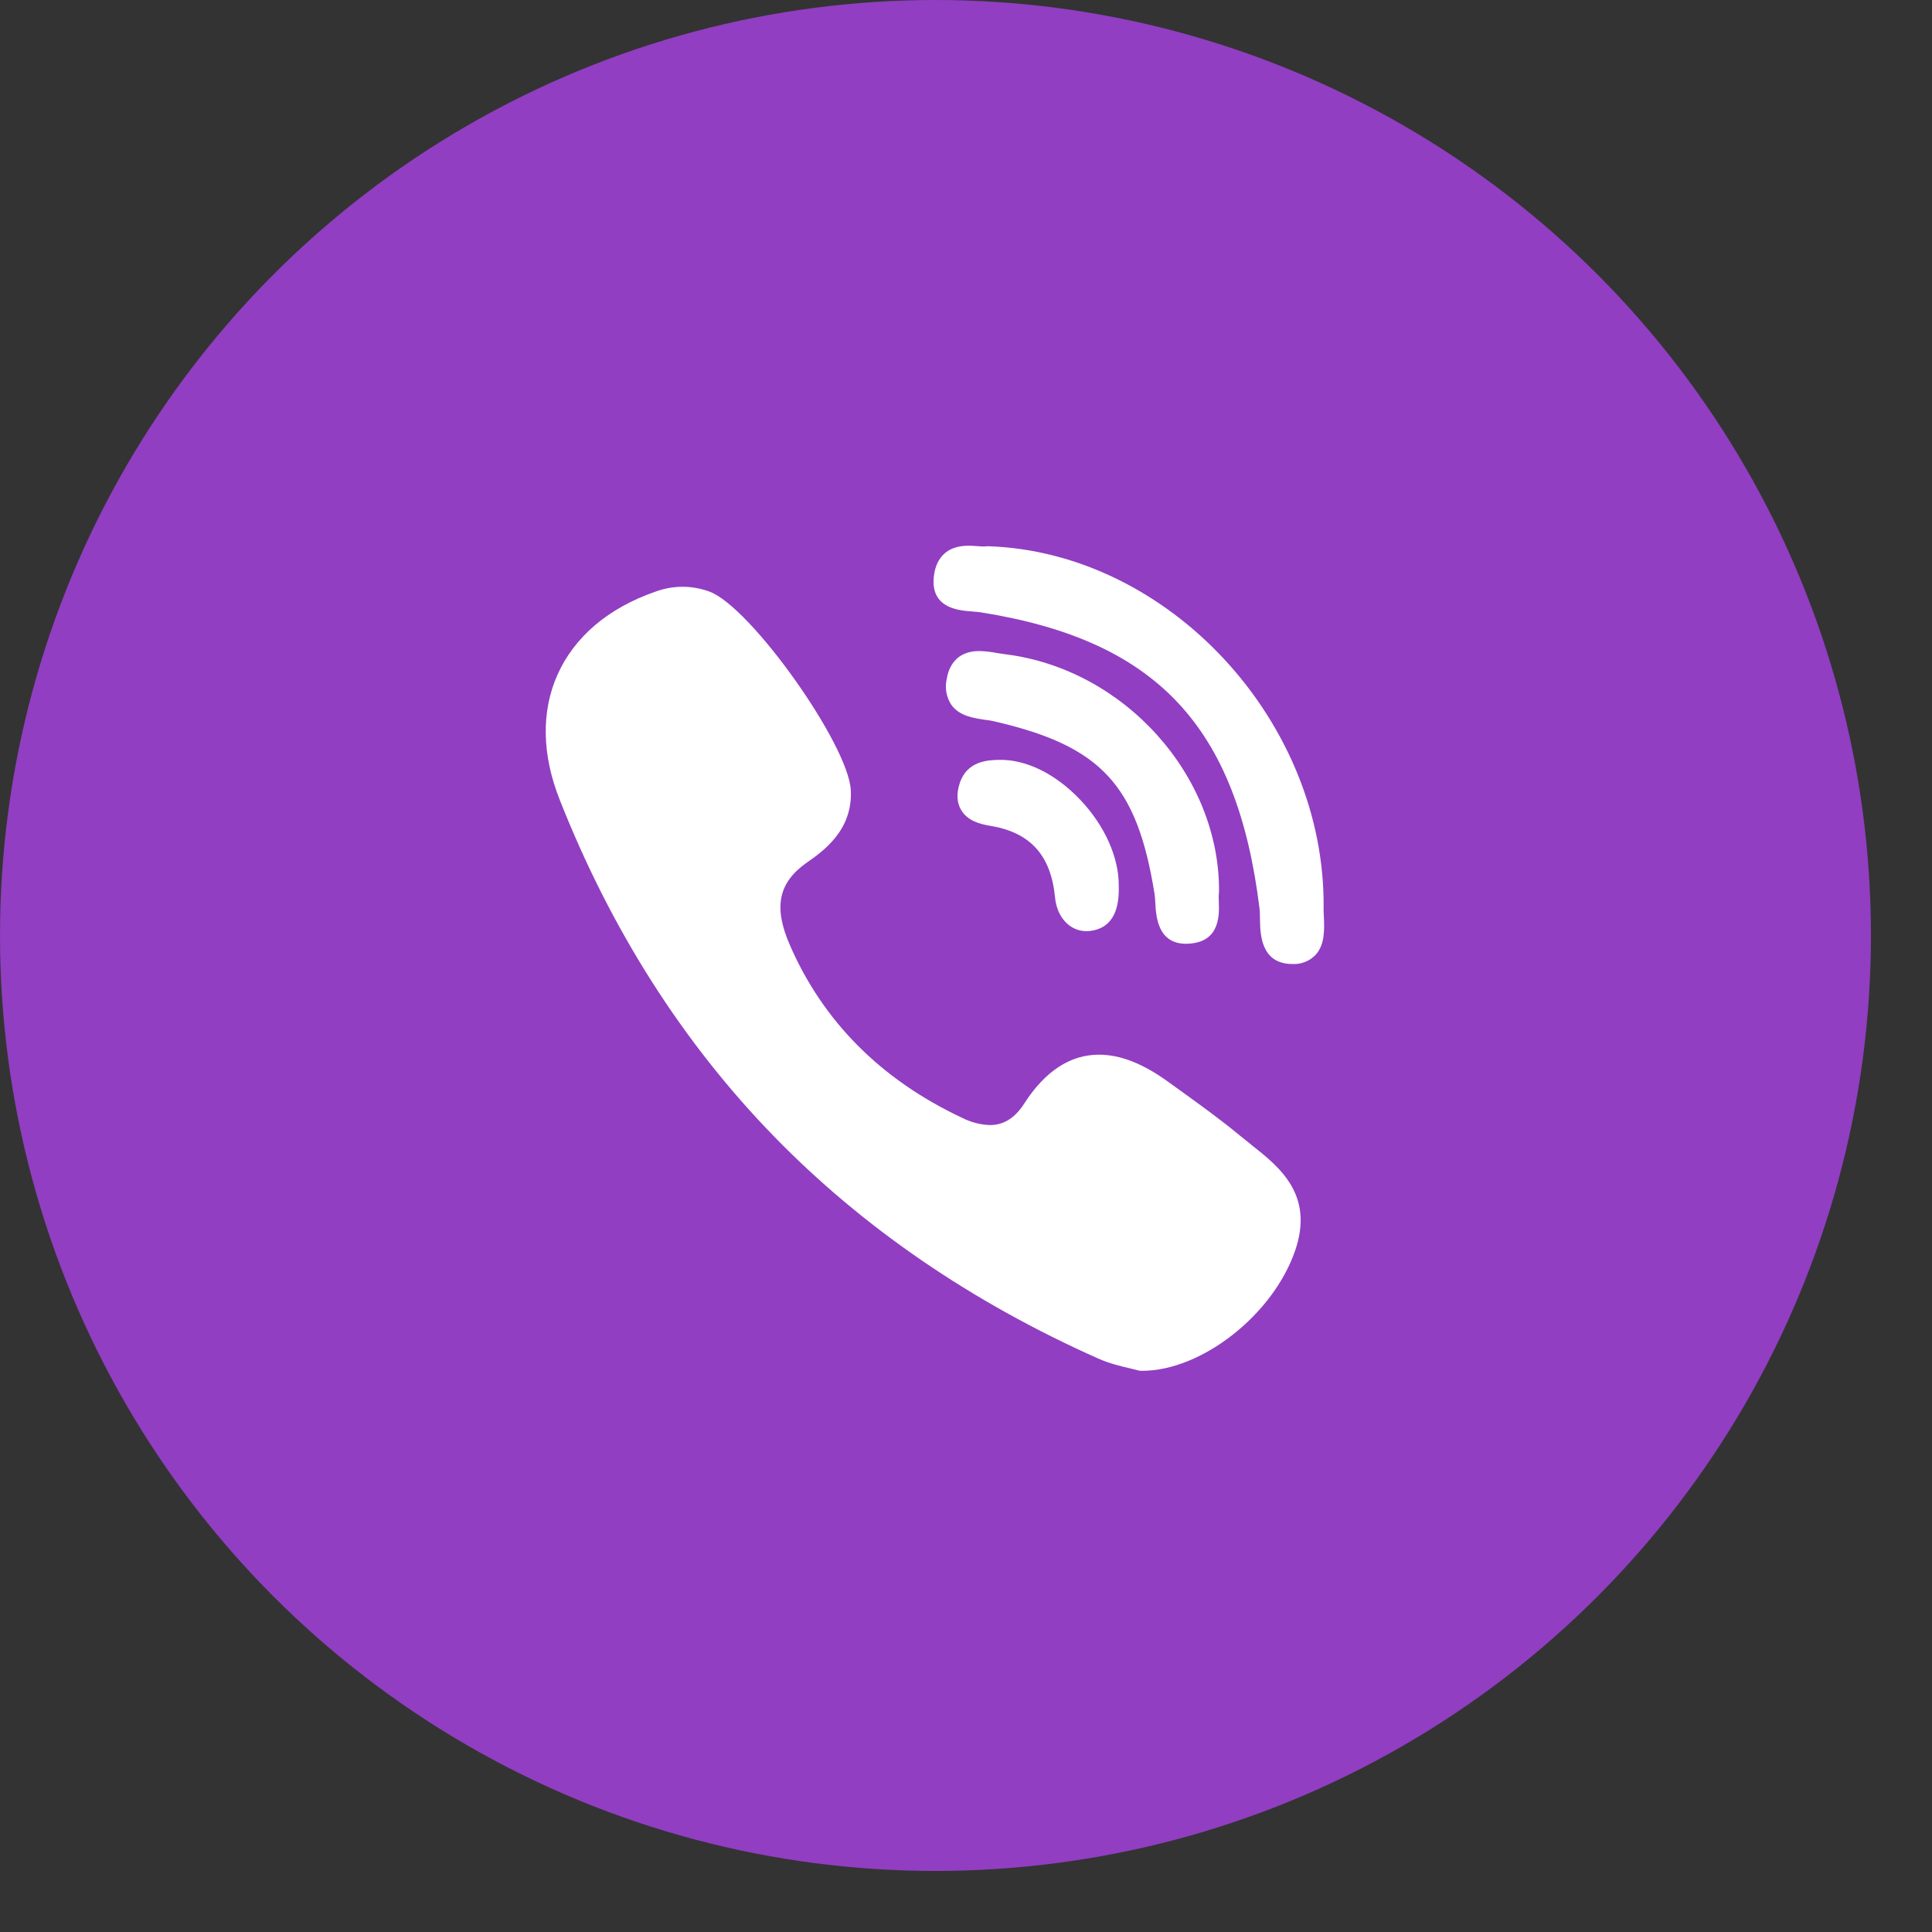
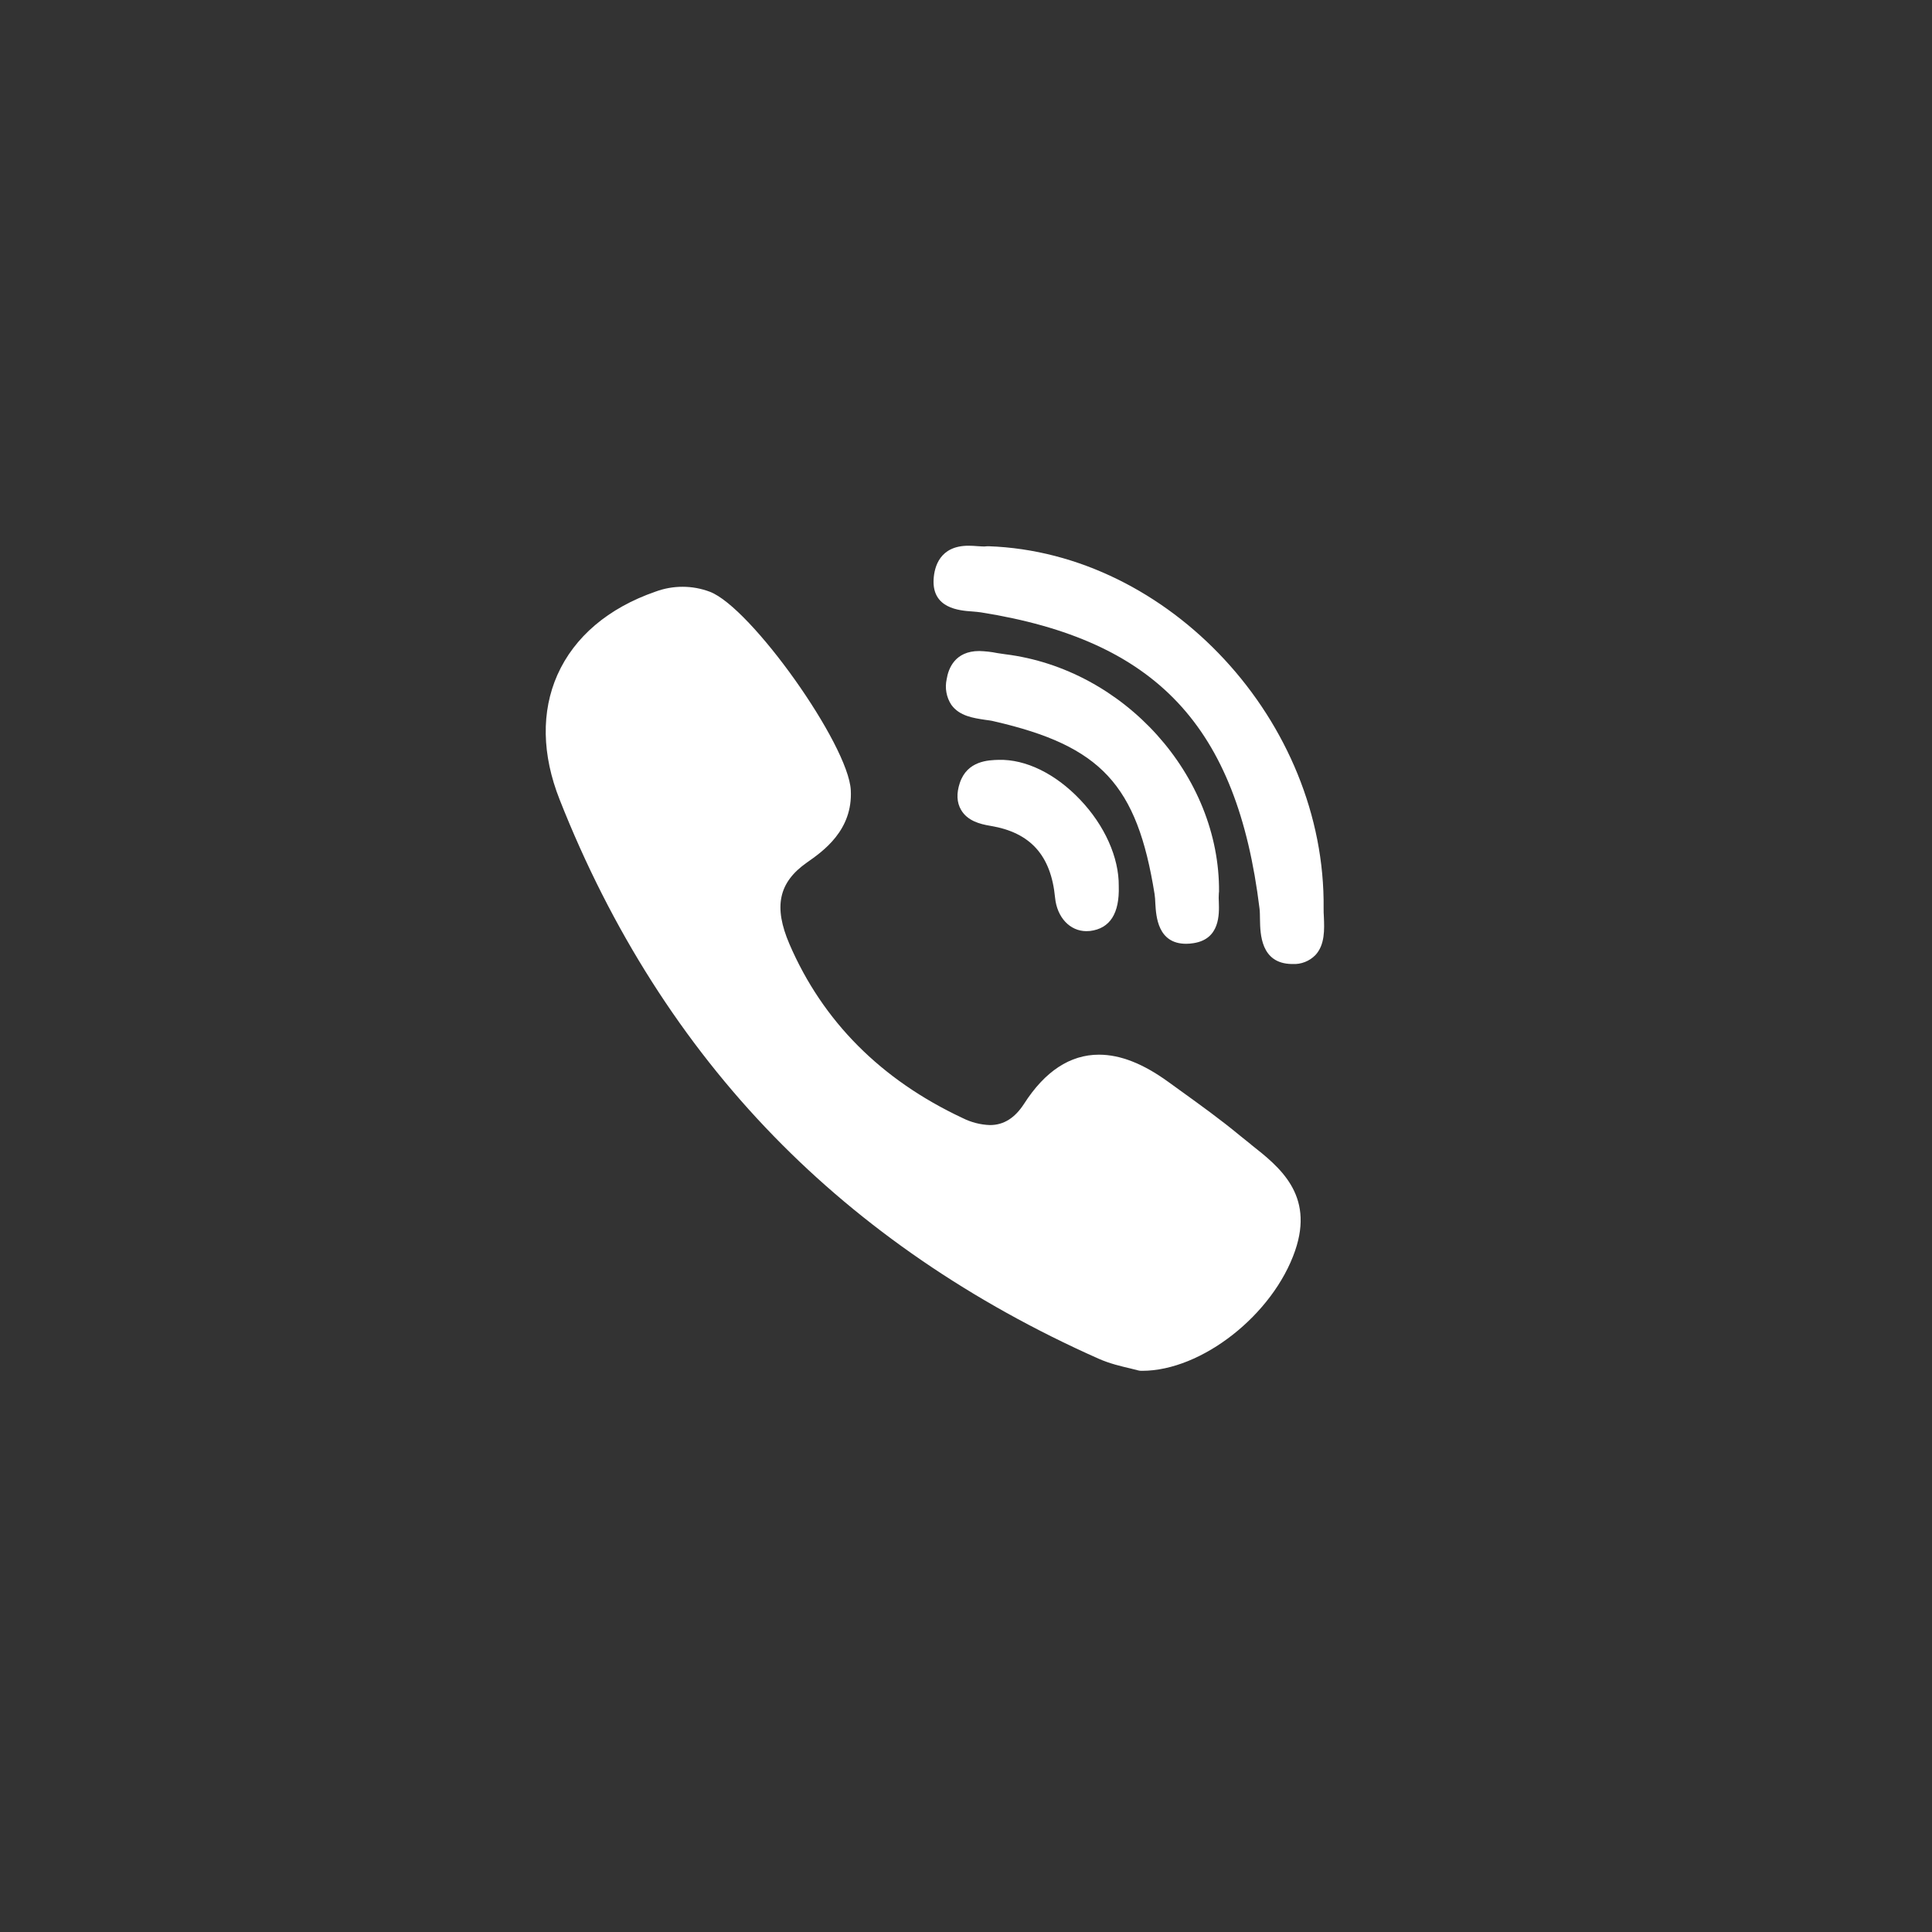
<svg xmlns="http://www.w3.org/2000/svg" width="30" height="30" viewBox="0 0 30 30" fill="none">
  <rect x="0" y="0" width="30" height="30" fill="#333333" stroke="none" />
-   <circle cx="14.526" cy="14.526" r="14.526" fill="#913EC2" />
  <path d="M18.929 13.85C18.944 12.043 17.454 10.387 15.608 10.159L15.486 10.141C15.394 10.122 15.3 10.112 15.206 10.109C14.827 10.109 14.726 10.383 14.7 10.546C14.685 10.614 14.683 10.684 14.696 10.753C14.708 10.821 14.734 10.886 14.772 10.944C14.898 11.12 15.118 11.15 15.295 11.177C15.347 11.184 15.397 11.19 15.437 11.201C17.096 11.582 17.656 12.184 17.928 13.882C17.935 13.925 17.938 13.976 17.94 14.03C17.952 14.232 17.978 14.655 18.418 14.655C18.455 14.655 18.494 14.652 18.535 14.645C18.945 14.581 18.932 14.195 18.926 14.009C18.923 13.965 18.923 13.92 18.926 13.875C18.927 13.867 18.928 13.859 18.928 13.851L18.929 13.85Z" fill="white" />
  <path d="M15.099 9.495C15.147 9.499 15.195 9.503 15.233 9.509C17.957 9.942 19.211 11.274 19.558 14.109C19.564 14.157 19.564 14.215 19.565 14.278C19.569 14.5 19.576 14.96 20.056 14.969H20.07C20.136 14.973 20.202 14.962 20.263 14.938C20.325 14.914 20.38 14.877 20.426 14.83C20.575 14.669 20.565 14.431 20.557 14.237C20.554 14.191 20.552 14.146 20.553 14.107C20.587 11.208 18.156 8.579 15.35 8.482L15.316 8.483C15.306 8.485 15.295 8.486 15.284 8.486C15.256 8.486 15.221 8.483 15.184 8.481C15.136 8.477 15.088 8.474 15.039 8.474C14.593 8.474 14.508 8.801 14.497 8.997C14.473 9.448 14.895 9.481 15.099 9.495ZM19.426 17.772C19.368 17.726 19.31 17.68 19.253 17.633C18.955 17.386 18.638 17.158 18.333 16.938C18.269 16.892 18.206 16.846 18.142 16.8C17.75 16.516 17.397 16.377 17.064 16.377C16.617 16.377 16.226 16.634 15.902 17.139C15.759 17.361 15.585 17.47 15.372 17.47C15.223 17.465 15.078 17.427 14.945 17.36C13.68 16.767 12.776 15.859 12.259 14.661C12.009 14.08 12.089 13.702 12.53 13.393C12.779 13.219 13.244 12.893 13.211 12.27C13.175 11.562 11.661 9.431 11.023 9.189C10.751 9.086 10.45 9.086 10.178 9.187C9.445 9.441 8.919 9.889 8.656 10.478C8.402 11.05 8.414 11.719 8.69 12.416C9.485 14.433 10.603 16.191 12.014 17.641C13.394 19.061 15.091 20.223 17.057 21.097C17.234 21.176 17.42 21.218 17.556 21.25L17.671 21.279C17.687 21.283 17.703 21.286 17.719 21.286H17.735C18.66 21.286 19.77 20.414 20.111 19.419C20.41 18.548 19.864 18.118 19.426 17.773V17.772ZM15.508 11.799C15.35 11.803 15.02 11.811 14.904 12.157C14.85 12.319 14.856 12.46 14.923 12.575C15.021 12.744 15.21 12.796 15.381 12.824C16 12.927 16.32 13.282 16.383 13.938C16.413 14.245 16.613 14.459 16.87 14.459C16.889 14.459 16.908 14.458 16.928 14.456C17.236 14.417 17.385 14.184 17.372 13.76C17.377 13.317 17.153 12.816 16.771 12.416C16.389 12.014 15.928 11.788 15.508 11.799Z" fill="white" />
</svg>